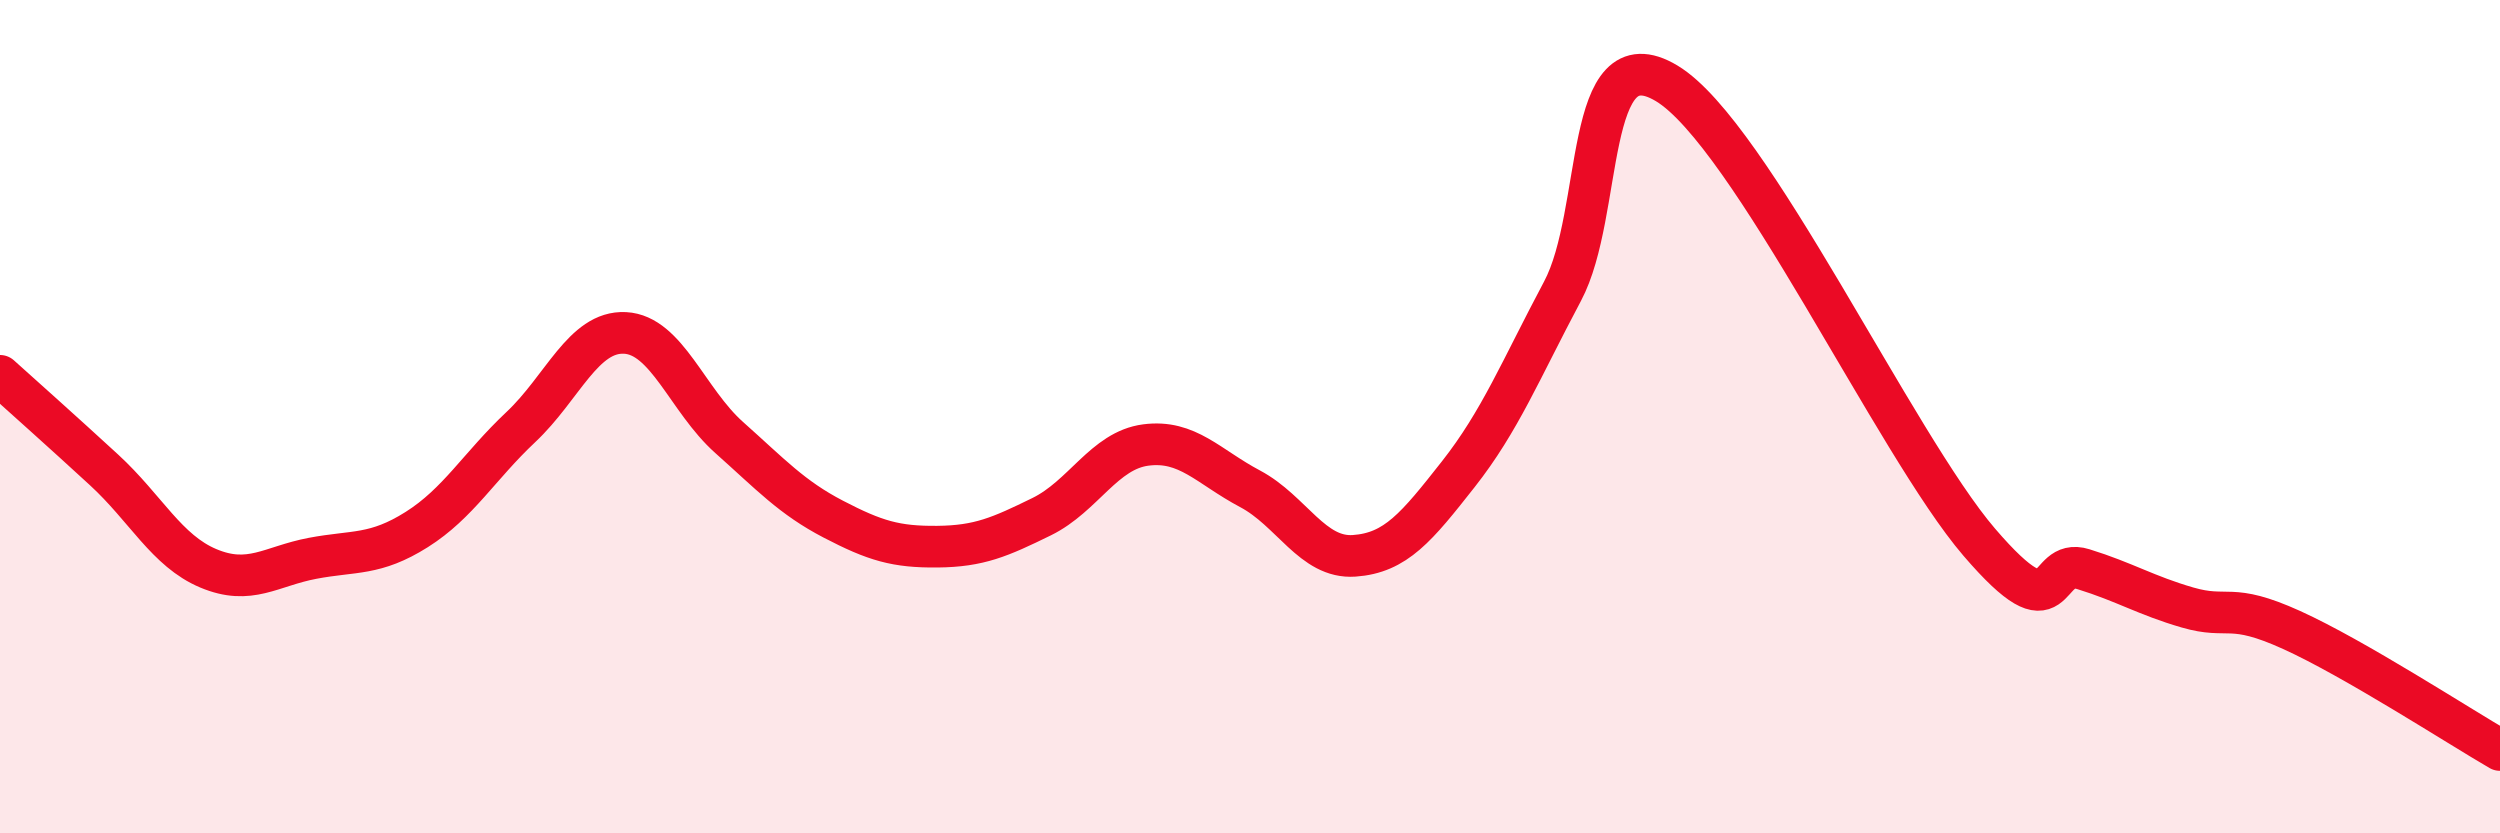
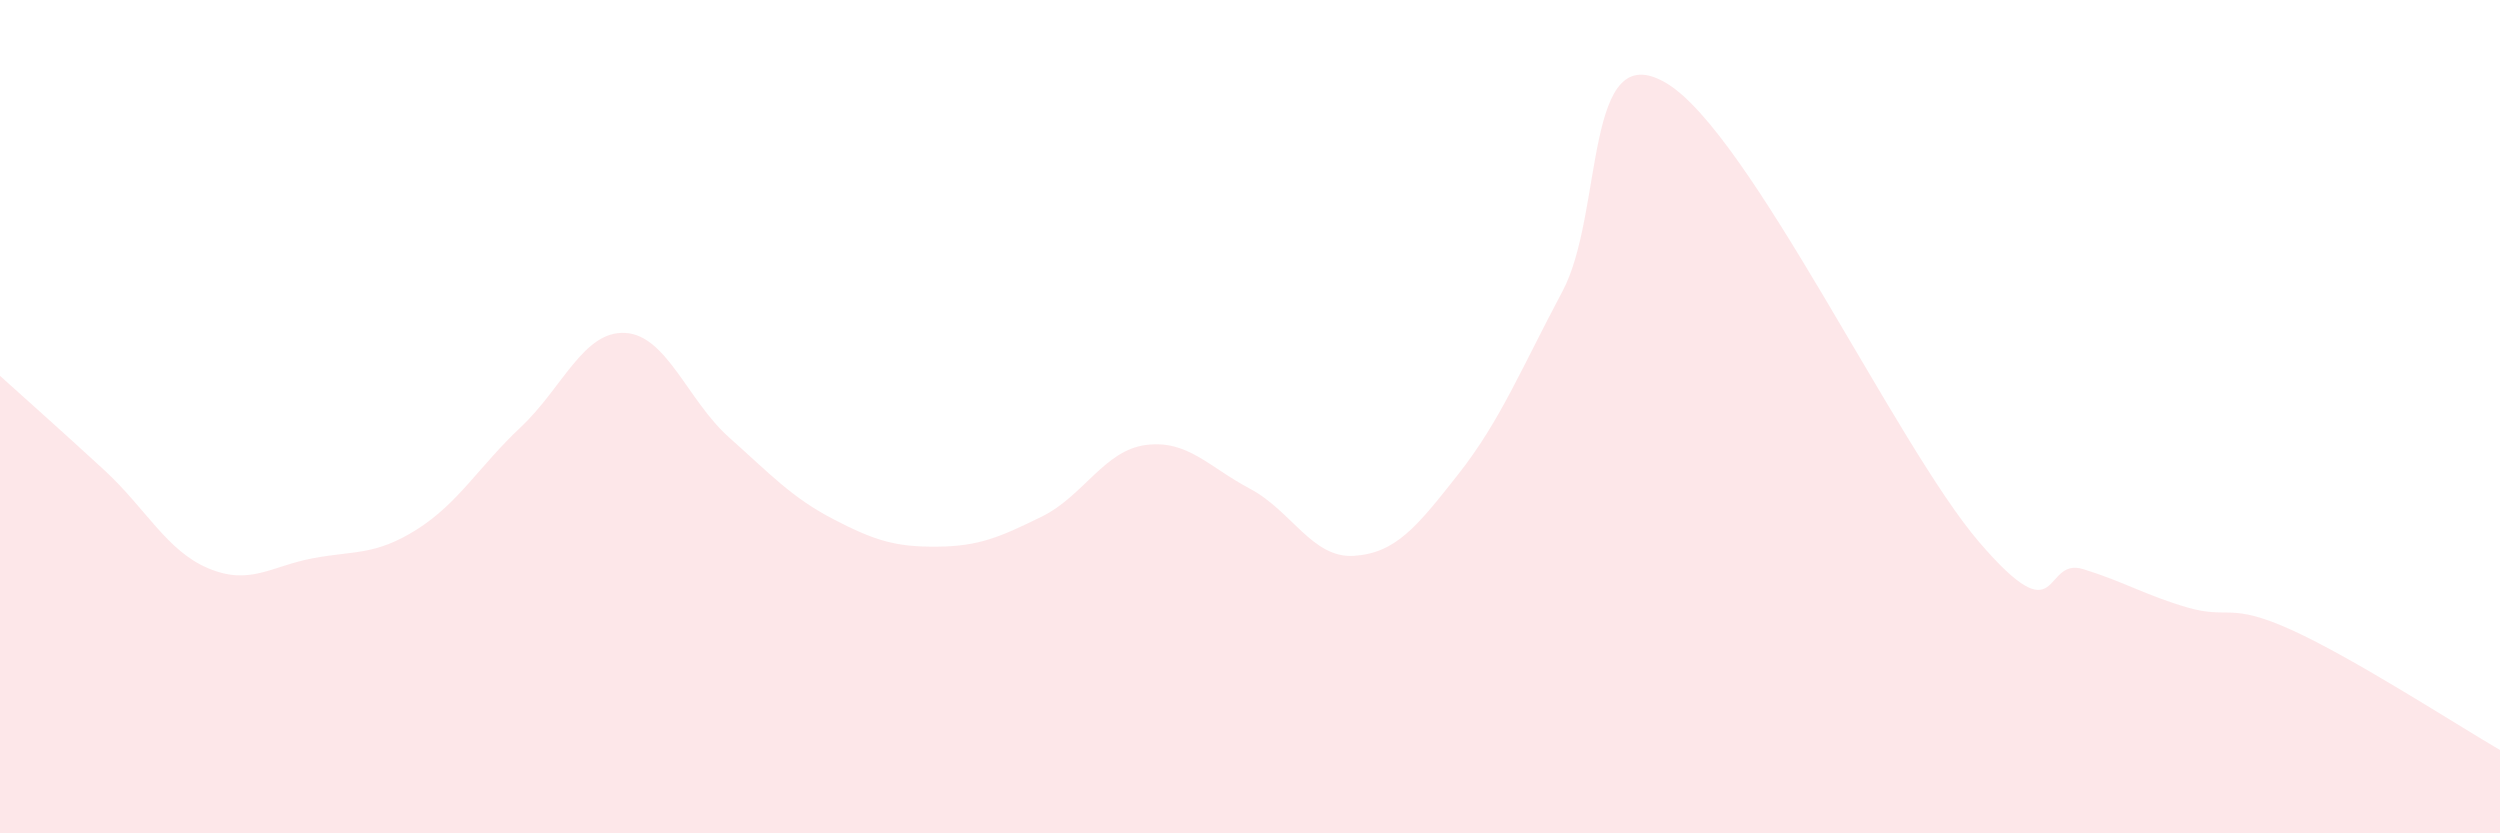
<svg xmlns="http://www.w3.org/2000/svg" width="60" height="20" viewBox="0 0 60 20">
  <path d="M 0,9.02 C 0.5,9.47 1.5,10.36 2.5,11.28 C 3.5,12.2 4,13.22 5,13.64 C 6,14.06 6.5,13.59 7.5,13.4 C 8.5,13.21 9,13.34 10,12.71 C 11,12.08 11.5,11.19 12.5,10.25 C 13.5,9.31 14,7.94 15,7.99 C 16,8.04 16.5,9.61 17.5,10.5 C 18.5,11.39 19,11.94 20,12.46 C 21,12.98 21.5,13.13 22.5,13.12 C 23.5,13.11 24,12.89 25,12.4 C 26,11.91 26.5,10.81 27.5,10.68 C 28.5,10.55 29,11.2 30,11.73 C 31,12.26 31.5,13.41 32.5,13.34 C 33.5,13.27 34,12.65 35,11.38 C 36,10.11 36.5,8.87 37.5,6.99 C 38.5,5.11 38,0.8 40,2 C 42,3.2 45.5,10.68 47.5,13.01 C 49.5,15.34 49,13.35 50,13.66 C 51,13.97 51.5,14.29 52.5,14.58 C 53.5,14.87 53.5,14.44 55,15.12 C 56.5,15.8 59,17.42 60,18L60 20L0 20Z" fill="#EB0A25" opacity="0.1" stroke-linecap="round" stroke-linejoin="round" />
-   <path d="M 0,9.02 C 0.5,9.47 1.5,10.36 2.5,11.28 C 3.5,12.2 4,13.22 5,13.64 C 6,14.06 6.5,13.59 7.5,13.4 C 8.5,13.21 9,13.34 10,12.71 C 11,12.08 11.5,11.19 12.5,10.25 C 13.5,9.31 14,7.94 15,7.99 C 16,8.04 16.5,9.61 17.5,10.5 C 18.5,11.39 19,11.94 20,12.46 C 21,12.98 21.5,13.13 22.5,13.12 C 23.5,13.11 24,12.89 25,12.4 C 26,11.91 26.5,10.81 27.5,10.68 C 28.5,10.55 29,11.2 30,11.73 C 31,12.26 31.5,13.41 32.5,13.34 C 33.5,13.27 34,12.65 35,11.38 C 36,10.11 36.5,8.87 37.5,6.99 C 38.5,5.11 38,0.8 40,2 C 42,3.2 45.5,10.68 47.5,13.01 C 49.5,15.34 49,13.35 50,13.66 C 51,13.97 51.5,14.29 52.5,14.58 C 53.5,14.87 53.5,14.44 55,15.12 C 56.5,15.8 59,17.42 60,18" stroke="#EB0A25" stroke-width="1" fill="none" stroke-linecap="round" stroke-linejoin="round" />
</svg>